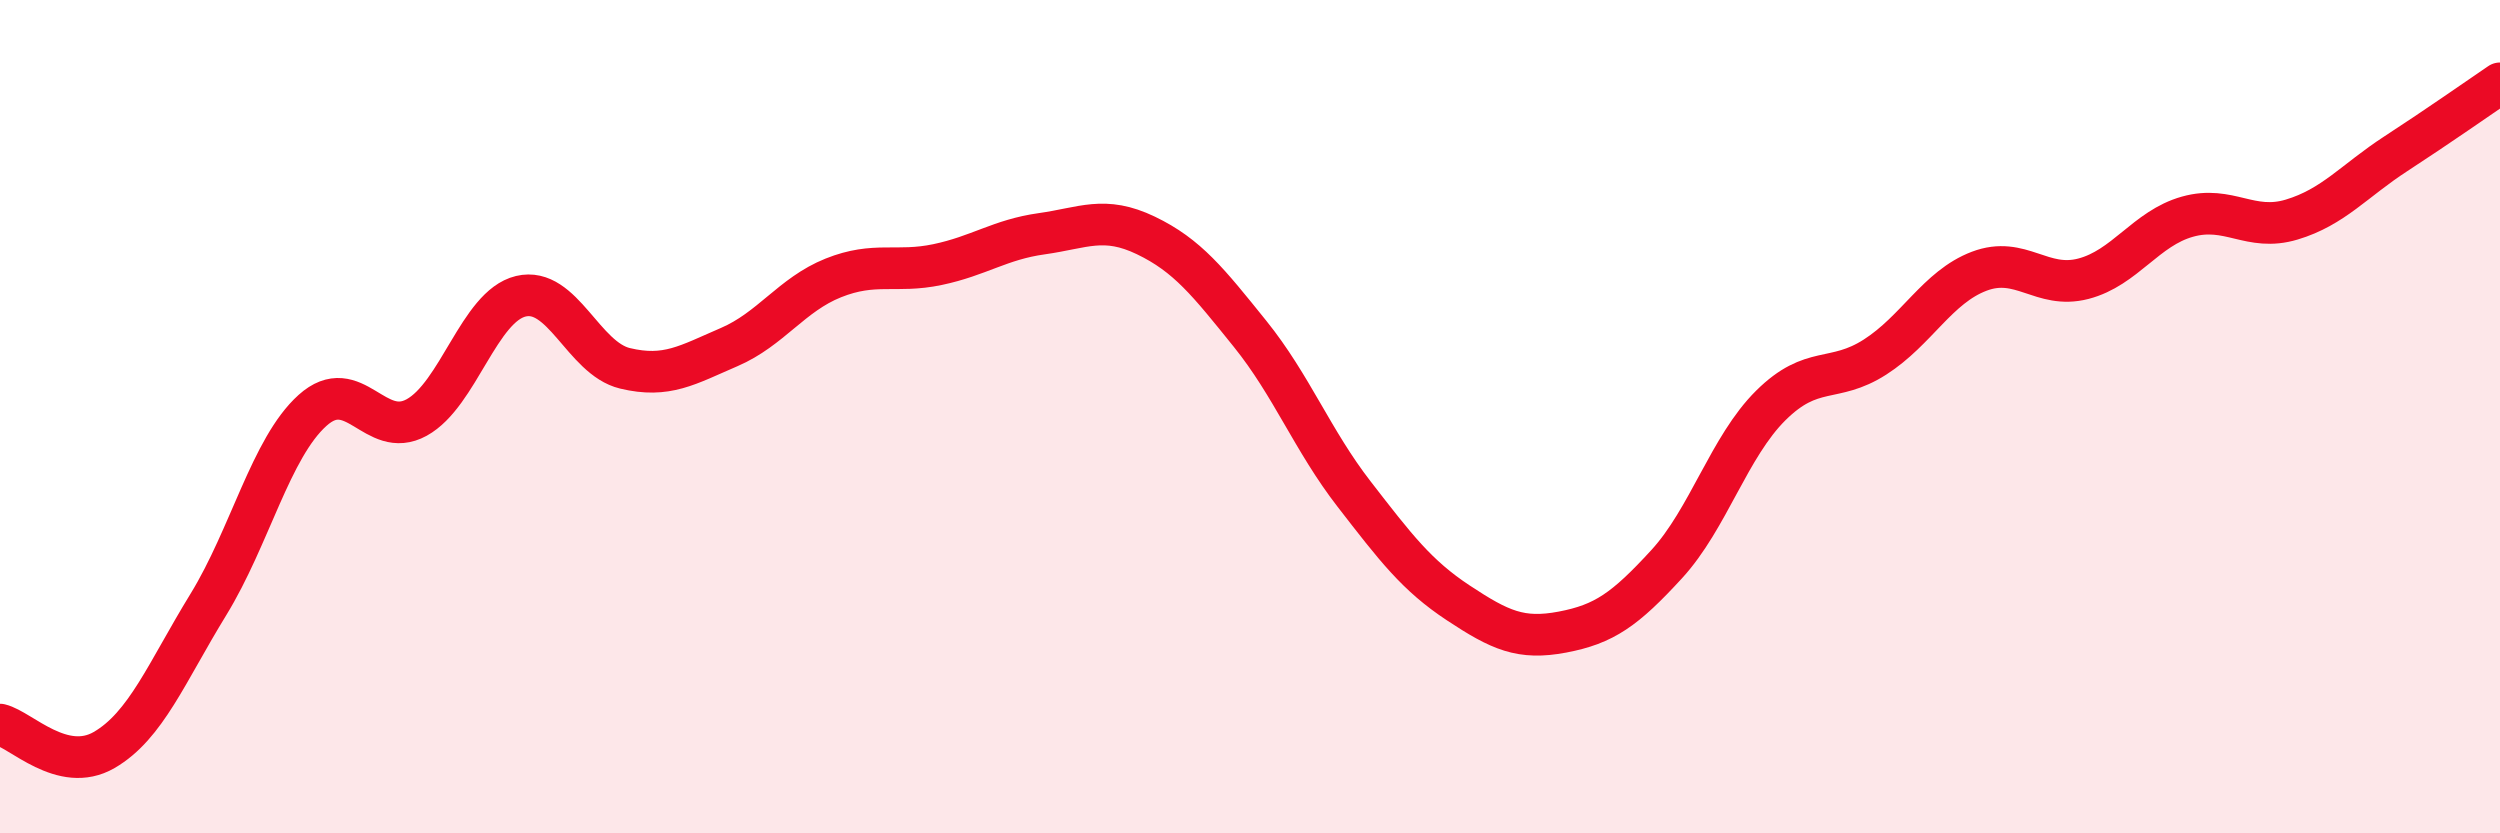
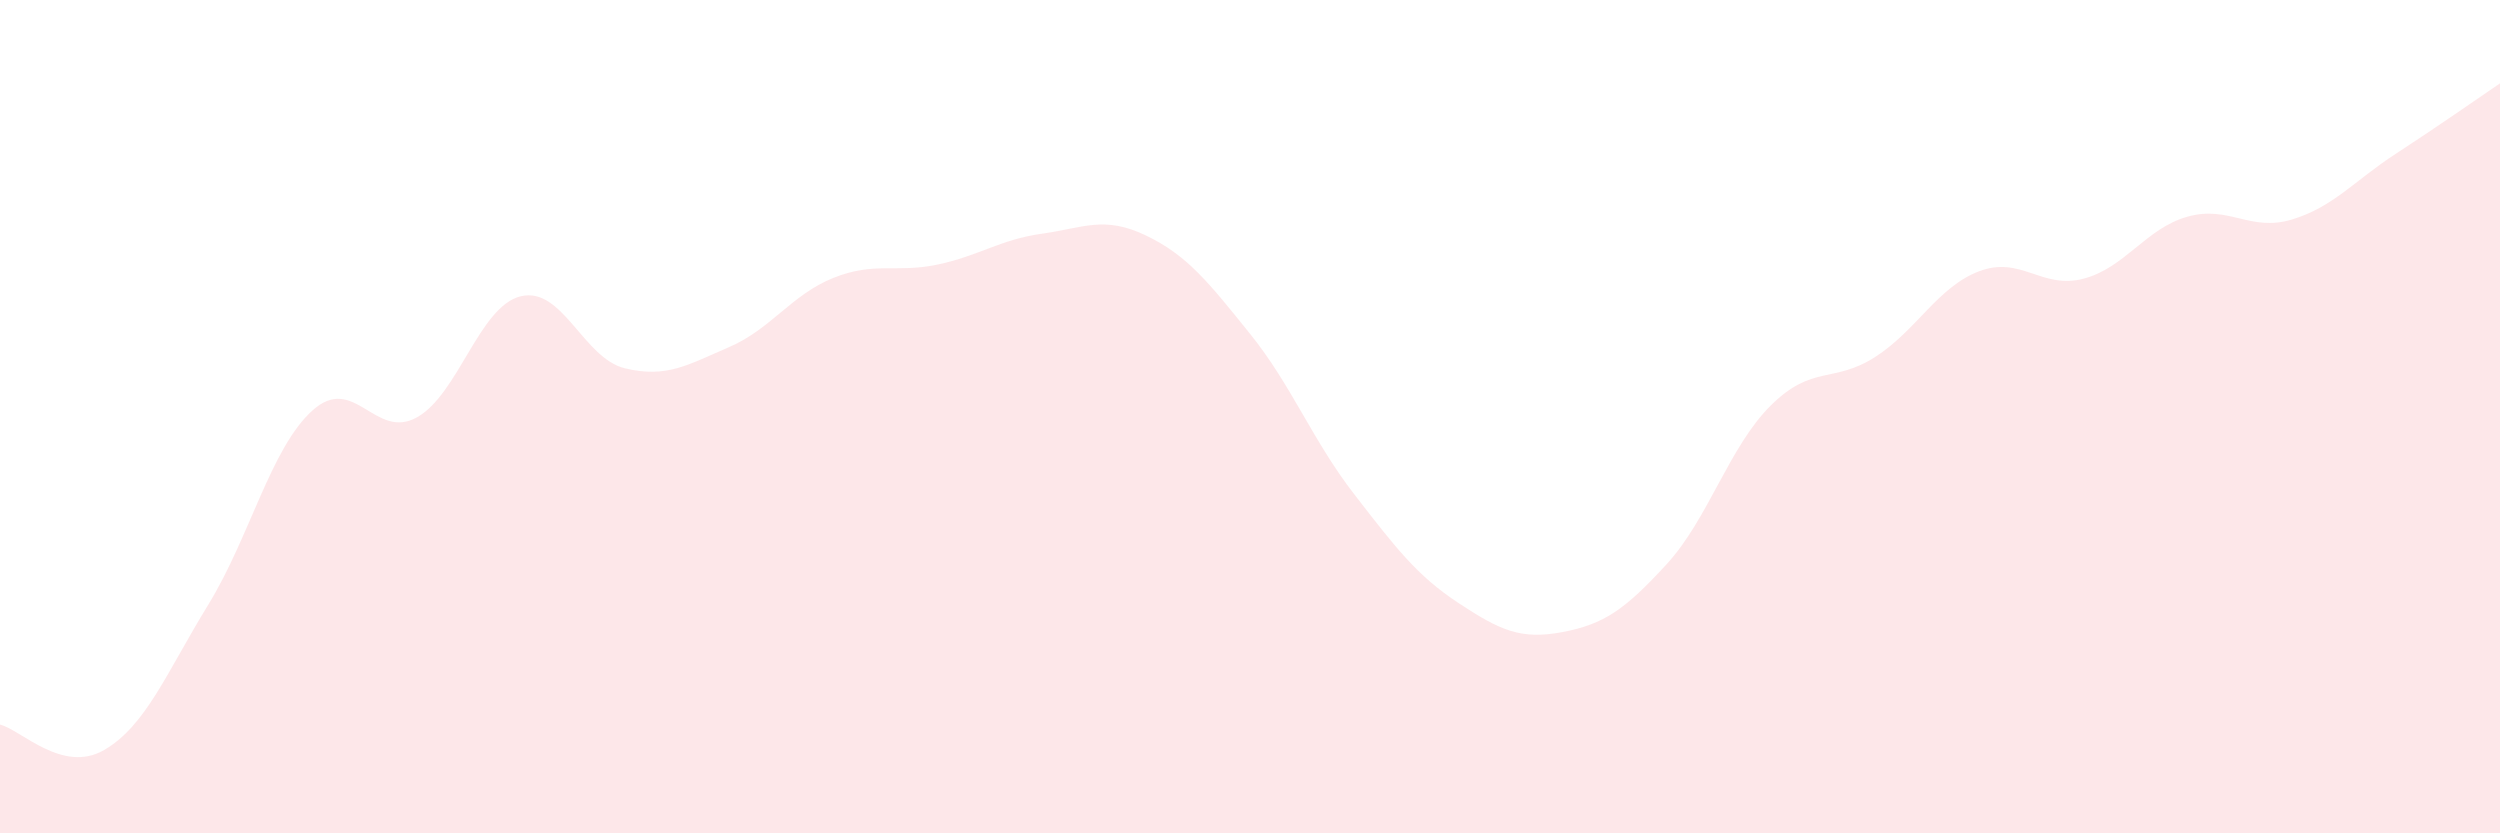
<svg xmlns="http://www.w3.org/2000/svg" width="60" height="20" viewBox="0 0 60 20">
  <path d="M 0,17.39 C 0.5,17.51 1.5,18.58 2.5,18 C 3.5,17.42 4,16.14 5,14.51 C 6,12.88 6.5,10.75 7.5,9.85 C 8.5,8.95 9,10.57 10,10.02 C 11,9.47 11.5,7.35 12.5,7.11 C 13.5,6.87 14,8.6 15,8.84 C 16,9.08 16.5,8.76 17.5,8.33 C 18.5,7.9 19,7.07 20,6.67 C 21,6.27 21.5,6.56 22.5,6.35 C 23.5,6.14 24,5.75 25,5.61 C 26,5.47 26.5,5.17 27.5,5.65 C 28.5,6.13 29,6.77 30,8.01 C 31,9.25 31.5,10.57 32.5,11.86 C 33.5,13.15 34,13.81 35,14.47 C 36,15.13 36.5,15.36 37.5,15.17 C 38.5,14.98 39,14.63 40,13.54 C 41,12.45 41.5,10.72 42.5,9.73 C 43.5,8.74 44,9.21 45,8.57 C 46,7.93 46.5,6.89 47.5,6.51 C 48.5,6.13 49,6.95 50,6.69 C 51,6.43 51.5,5.48 52.5,5.2 C 53.5,4.92 54,5.57 55,5.27 C 56,4.97 56.5,4.34 57.5,3.69 C 58.5,3.04 59.5,2.34 60,2L60 20L0 20Z" fill="#EB0A25" opacity="0.1" stroke-linecap="round" stroke-linejoin="round" />
-   <path d="M 0,17.39 C 0.5,17.51 1.5,18.58 2.5,18 C 3.5,17.42 4,16.14 5,14.51 C 6,12.88 6.5,10.75 7.5,9.85 C 8.5,8.95 9,10.57 10,10.02 C 11,9.47 11.5,7.35 12.5,7.11 C 13.5,6.87 14,8.6 15,8.84 C 16,9.08 16.5,8.76 17.5,8.33 C 18.5,7.9 19,7.07 20,6.67 C 21,6.27 21.5,6.56 22.5,6.35 C 23.5,6.14 24,5.75 25,5.61 C 26,5.47 26.5,5.17 27.5,5.65 C 28.5,6.13 29,6.77 30,8.01 C 31,9.25 31.5,10.57 32.5,11.86 C 33.5,13.15 34,13.81 35,14.47 C 36,15.13 36.5,15.36 37.5,15.17 C 38.5,14.98 39,14.63 40,13.54 C 41,12.45 41.5,10.72 42.5,9.73 C 43.5,8.74 44,9.21 45,8.57 C 46,7.93 46.5,6.89 47.5,6.51 C 48.5,6.13 49,6.95 50,6.69 C 51,6.43 51.5,5.48 52.5,5.2 C 53.5,4.92 54,5.57 55,5.27 C 56,4.97 56.5,4.34 57.5,3.69 C 58.5,3.04 59.5,2.34 60,2" stroke="#EB0A25" stroke-width="1" fill="none" stroke-linecap="round" stroke-linejoin="round" />
</svg>